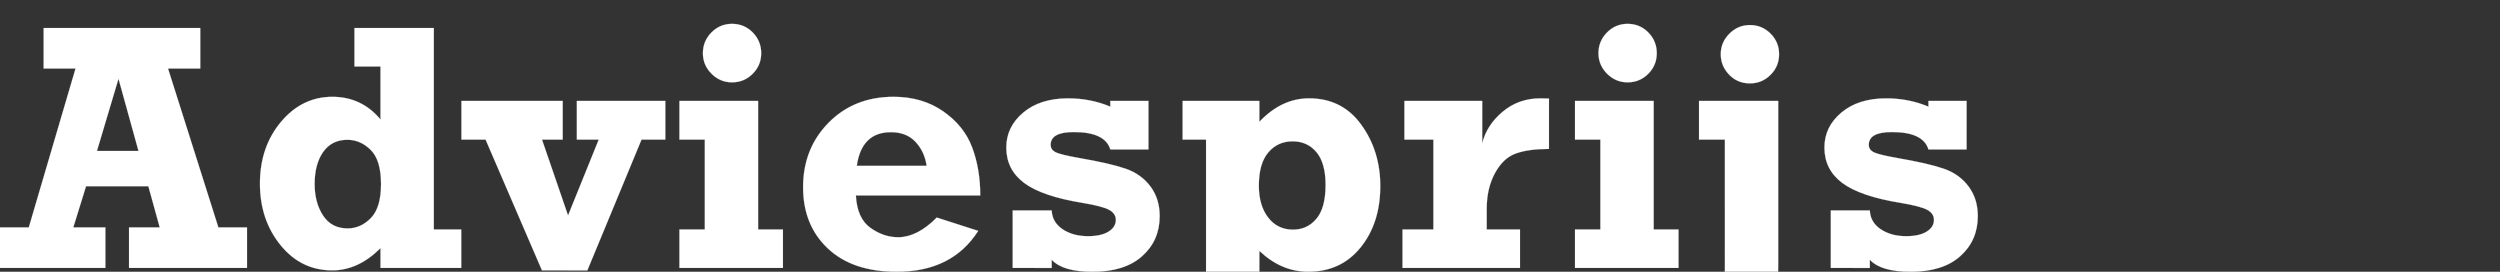
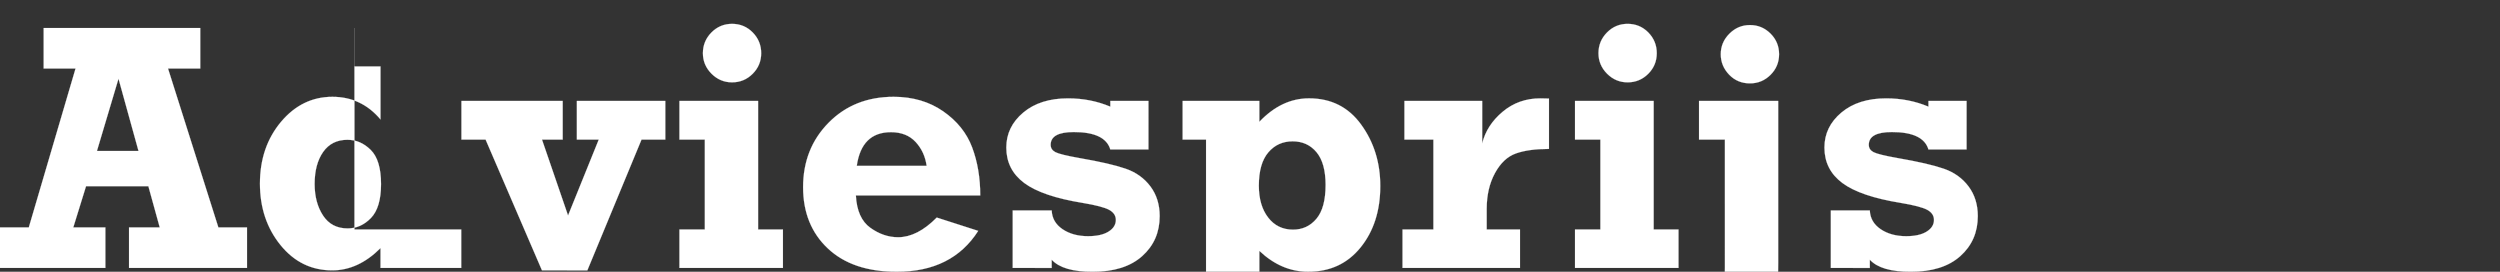
<svg xmlns="http://www.w3.org/2000/svg" width="92" height="10" viewBox="0 0 92 10">
  <rect x="0" y="0" width="92" height="10" fill="#333333" stroke="none" />
  <g fill="#fff" stroke="#fff">
-     <path d="M9.09 8.368V9.86H4.748V8.368h1.13l-.419-1.517H3.167l-.47 1.517h1.181V9.86h-3.91V8.368H1.06l1.72-5.846H1.606V1.03H7.37v1.492H6.183l1.853 5.846zM5.097 5.556l-.736-2.66-.794 2.66zM16.974 8.444V9.86h-2.971v-.73q-.819.819-1.777.819-1.15 0-1.905-.933-.755-.933-.755-2.26 0-1.346.774-2.27.775-.923 1.892-.923 1.073 0 1.77.832v-1.95h-.958V1.03h2.92v7.414zm-2.952-1.669q0-.882-.378-1.257-.377-.374-.86-.374-.577 0-.892.447-.314.448-.314 1.178 0 .692.311 1.164.311.473.902.473.488 0 .86-.384.371-.384.371-1.247zM19.944 9.949L17.87 5.137h-.889V3.715h3.726v1.422h-.762l.959 2.793 1.13-2.793h-.806V3.715h3.256v1.422h-.876L21.614 9.95zM25.867 1.957q0-.444.314-.762.314-.317.758-.317.451 0 .762.317.311.318.311.762 0 .445-.314.759t-.759.314q-.438 0-.755-.317-.317-.318-.317-.756zm-.864 3.18V3.715h2.895v4.73h.914V9.86h-3.809V8.444h.934V5.137zM34.474 8.006l1.524.49Q35.039 10 33 10q-1.625 0-2.535-.857-.911-.857-.911-2.254 0-1.422.94-2.374.939-.952 2.392-.952 1.054 0 1.822.533.768.534 1.066 1.327.299.793.299 1.771h-4.577q.045.838.53 1.187.486.35 1.025.35.705 0 1.422-.725zM34.1 6.102q-.07-.514-.403-.876-.334-.362-.911-.362-1.08 0-1.257 1.238zM37.267 9.86V7.746h1.435q.019.432.4.689.38.257.939.257.482 0 .752-.168t.27-.429q0-.24-.248-.374-.247-.133-.97-.254-1.492-.241-2.153-.733-.66-.492-.66-1.305 0-.761.622-1.285.622-.524 1.65-.524.832 0 1.556.305v-.21h1.403V5.5H40.86q-.19-.641-1.346-.641-.85 0-.85.47 0 .178.174.27.175.092.892.219 1.136.196 1.701.393.565.197.905.65.34.455.34 1.09 0 .9-.645 1.475-.644.575-1.825.575-1.098 0-1.504-.445v.305zM47.576 11.218v1.416h-4.228v-1.416h1.035v-6.08h-.863V3.714h2.824v.769q.82-.864 1.828-.864 1.22 0 1.92.968.702.968.702 2.257 0 1.365-.724 2.26-.723.895-1.93.895-.983 0-1.796-.768v1.986zm1.206-4.411q0-.806-.334-1.206-.333-.4-.879-.4-.552 0-.898.41-.346.409-.346 1.221 0 .73.343 1.174.343.445.914.445.527 0 .863-.4.337-.4.337-1.244zM55.936 8.444V9.86h-4.323V8.444h1.136V5.137h-1.066V3.715h2.862v1.562q.165-.673.753-1.165.587-.492 1.387-.492.133 0 .317.007V5.48q-.743 0-1.212.165-.47.165-.775.724-.305.558-.305 1.32v.755zM58.824 1.957q0-.444.314-.762.314-.317.758-.317.451 0 .762.317.311.318.311.762 0 .445-.314.759t-.759.314q-.438 0-.755-.317-.317-.318-.317-.756zm-.864 3.18V3.715h2.895v4.73h.914V9.86H57.96V8.444h.934V5.137zM63.324 1.995q0-.438.318-.755.317-.318.755-.318.444 0 .759.315.314.314.314.758 0 .445-.314.759-.315.314-.759.314-.457 0-.765-.32-.308-.321-.308-.753zm-.8 3.142V3.715h2.914v5.948q0 1.155-.21 1.714-.209.559-.818.88-.61.32-1.778.32-.431 0-.704-.032v-1.58q.197.025.368.025.565 0 .8-.12.235-.121.308-.315.073-.194.073-.695V5.137zM67.374 9.86V7.746h1.435q.019.432.4.689.38.257.939.257.482 0 .752-.168t.27-.429q0-.24-.248-.374-.247-.133-.97-.254-1.493-.241-2.153-.733-.66-.492-.66-1.305 0-.761.622-1.285.622-.524 1.65-.524.832 0 1.556.305v-.21h1.403V5.5h-1.403q-.19-.641-1.346-.641-.85 0-.85.47 0 .178.174.27.175.092.892.219 1.136.196 1.701.393.565.197.905.65.34.455.34 1.09 0 .9-.645 1.475-.644.575-1.825.575-1.098 0-1.504-.445v.305z" stroke-width=".006" />
+     <path d="M9.09 8.368V9.86H4.748V8.368h1.13l-.419-1.517H3.167l-.47 1.517h1.181V9.86h-3.91V8.368H1.06l1.72-5.846H1.606V1.03H7.37v1.492H6.183l1.853 5.846zM5.097 5.556l-.736-2.66-.794 2.66zM16.974 8.444V9.86h-2.971v-.73q-.819.819-1.777.819-1.15 0-1.905-.933-.755-.933-.755-2.26 0-1.346.774-2.27.775-.923 1.892-.923 1.073 0 1.77.832v-1.95h-.958V1.03v7.414zm-2.952-1.669q0-.882-.378-1.257-.377-.374-.86-.374-.577 0-.892.447-.314.448-.314 1.178 0 .692.311 1.164.311.473.902.473.488 0 .86-.384.371-.384.371-1.247zM19.944 9.949L17.87 5.137h-.889V3.715h3.726v1.422h-.762l.959 2.793 1.13-2.793h-.806V3.715h3.256v1.422h-.876L21.614 9.95zM25.867 1.957q0-.444.314-.762.314-.317.758-.317.451 0 .762.317.311.318.311.762 0 .445-.314.759t-.759.314q-.438 0-.755-.317-.317-.318-.317-.756zm-.864 3.18V3.715h2.895v4.73h.914V9.86h-3.809V8.444h.934V5.137zM34.474 8.006l1.524.49Q35.039 10 33 10q-1.625 0-2.535-.857-.911-.857-.911-2.254 0-1.422.94-2.374.939-.952 2.392-.952 1.054 0 1.822.533.768.534 1.066 1.327.299.793.299 1.771h-4.577q.045.838.53 1.187.486.35 1.025.35.705 0 1.422-.725zM34.1 6.102q-.07-.514-.403-.876-.334-.362-.911-.362-1.08 0-1.257 1.238zM37.267 9.86V7.746h1.435q.019.432.4.689.38.257.939.257.482 0 .752-.168t.27-.429q0-.24-.248-.374-.247-.133-.97-.254-1.492-.241-2.153-.733-.66-.492-.66-1.305 0-.761.622-1.285.622-.524 1.65-.524.832 0 1.556.305v-.21h1.403V5.5H40.86q-.19-.641-1.346-.641-.85 0-.85.47 0 .178.174.27.175.092.892.219 1.136.196 1.701.393.565.197.905.65.34.455.34 1.09 0 .9-.645 1.475-.644.575-1.825.575-1.098 0-1.504-.445v.305zM47.576 11.218v1.416h-4.228v-1.416h1.035v-6.08h-.863V3.714h2.824v.769q.82-.864 1.828-.864 1.22 0 1.92.968.702.968.702 2.257 0 1.365-.724 2.26-.723.895-1.93.895-.983 0-1.796-.768v1.986zm1.206-4.411q0-.806-.334-1.206-.333-.4-.879-.4-.552 0-.898.41-.346.409-.346 1.221 0 .73.343 1.174.343.445.914.445.527 0 .863-.4.337-.4.337-1.244zM55.936 8.444V9.86h-4.323V8.444h1.136V5.137h-1.066V3.715h2.862v1.562q.165-.673.753-1.165.587-.492 1.387-.492.133 0 .317.007V5.48q-.743 0-1.212.165-.47.165-.775.724-.305.558-.305 1.32v.755zM58.824 1.957q0-.444.314-.762.314-.317.758-.317.451 0 .762.317.311.318.311.762 0 .445-.314.759t-.759.314q-.438 0-.755-.317-.317-.318-.317-.756zm-.864 3.18V3.715h2.895v4.73h.914V9.86H57.96V8.444h.934V5.137zM63.324 1.995q0-.438.318-.755.317-.318.755-.318.444 0 .759.315.314.314.314.758 0 .445-.314.759-.315.314-.759.314-.457 0-.765-.32-.308-.321-.308-.753zm-.8 3.142V3.715h2.914v5.948q0 1.155-.21 1.714-.209.559-.818.88-.61.32-1.778.32-.431 0-.704-.032v-1.58q.197.025.368.025.565 0 .8-.12.235-.121.308-.315.073-.194.073-.695V5.137zM67.374 9.86V7.746h1.435q.019.432.4.689.38.257.939.257.482 0 .752-.168t.27-.429q0-.24-.248-.374-.247-.133-.97-.254-1.493-.241-2.153-.733-.66-.492-.66-1.305 0-.761.622-1.285.622-.524 1.65-.524.832 0 1.556.305v-.21h1.403V5.5h-1.403q-.19-.641-1.346-.641-.85 0-.85.47 0 .178.174.27.175.092.892.219 1.136.196 1.701.393.565.197.905.65.34.455.34 1.09 0 .9-.645 1.475-.644.575-1.825.575-1.098 0-1.504-.445v.305z" stroke-width=".006" />
  </g>
</svg>